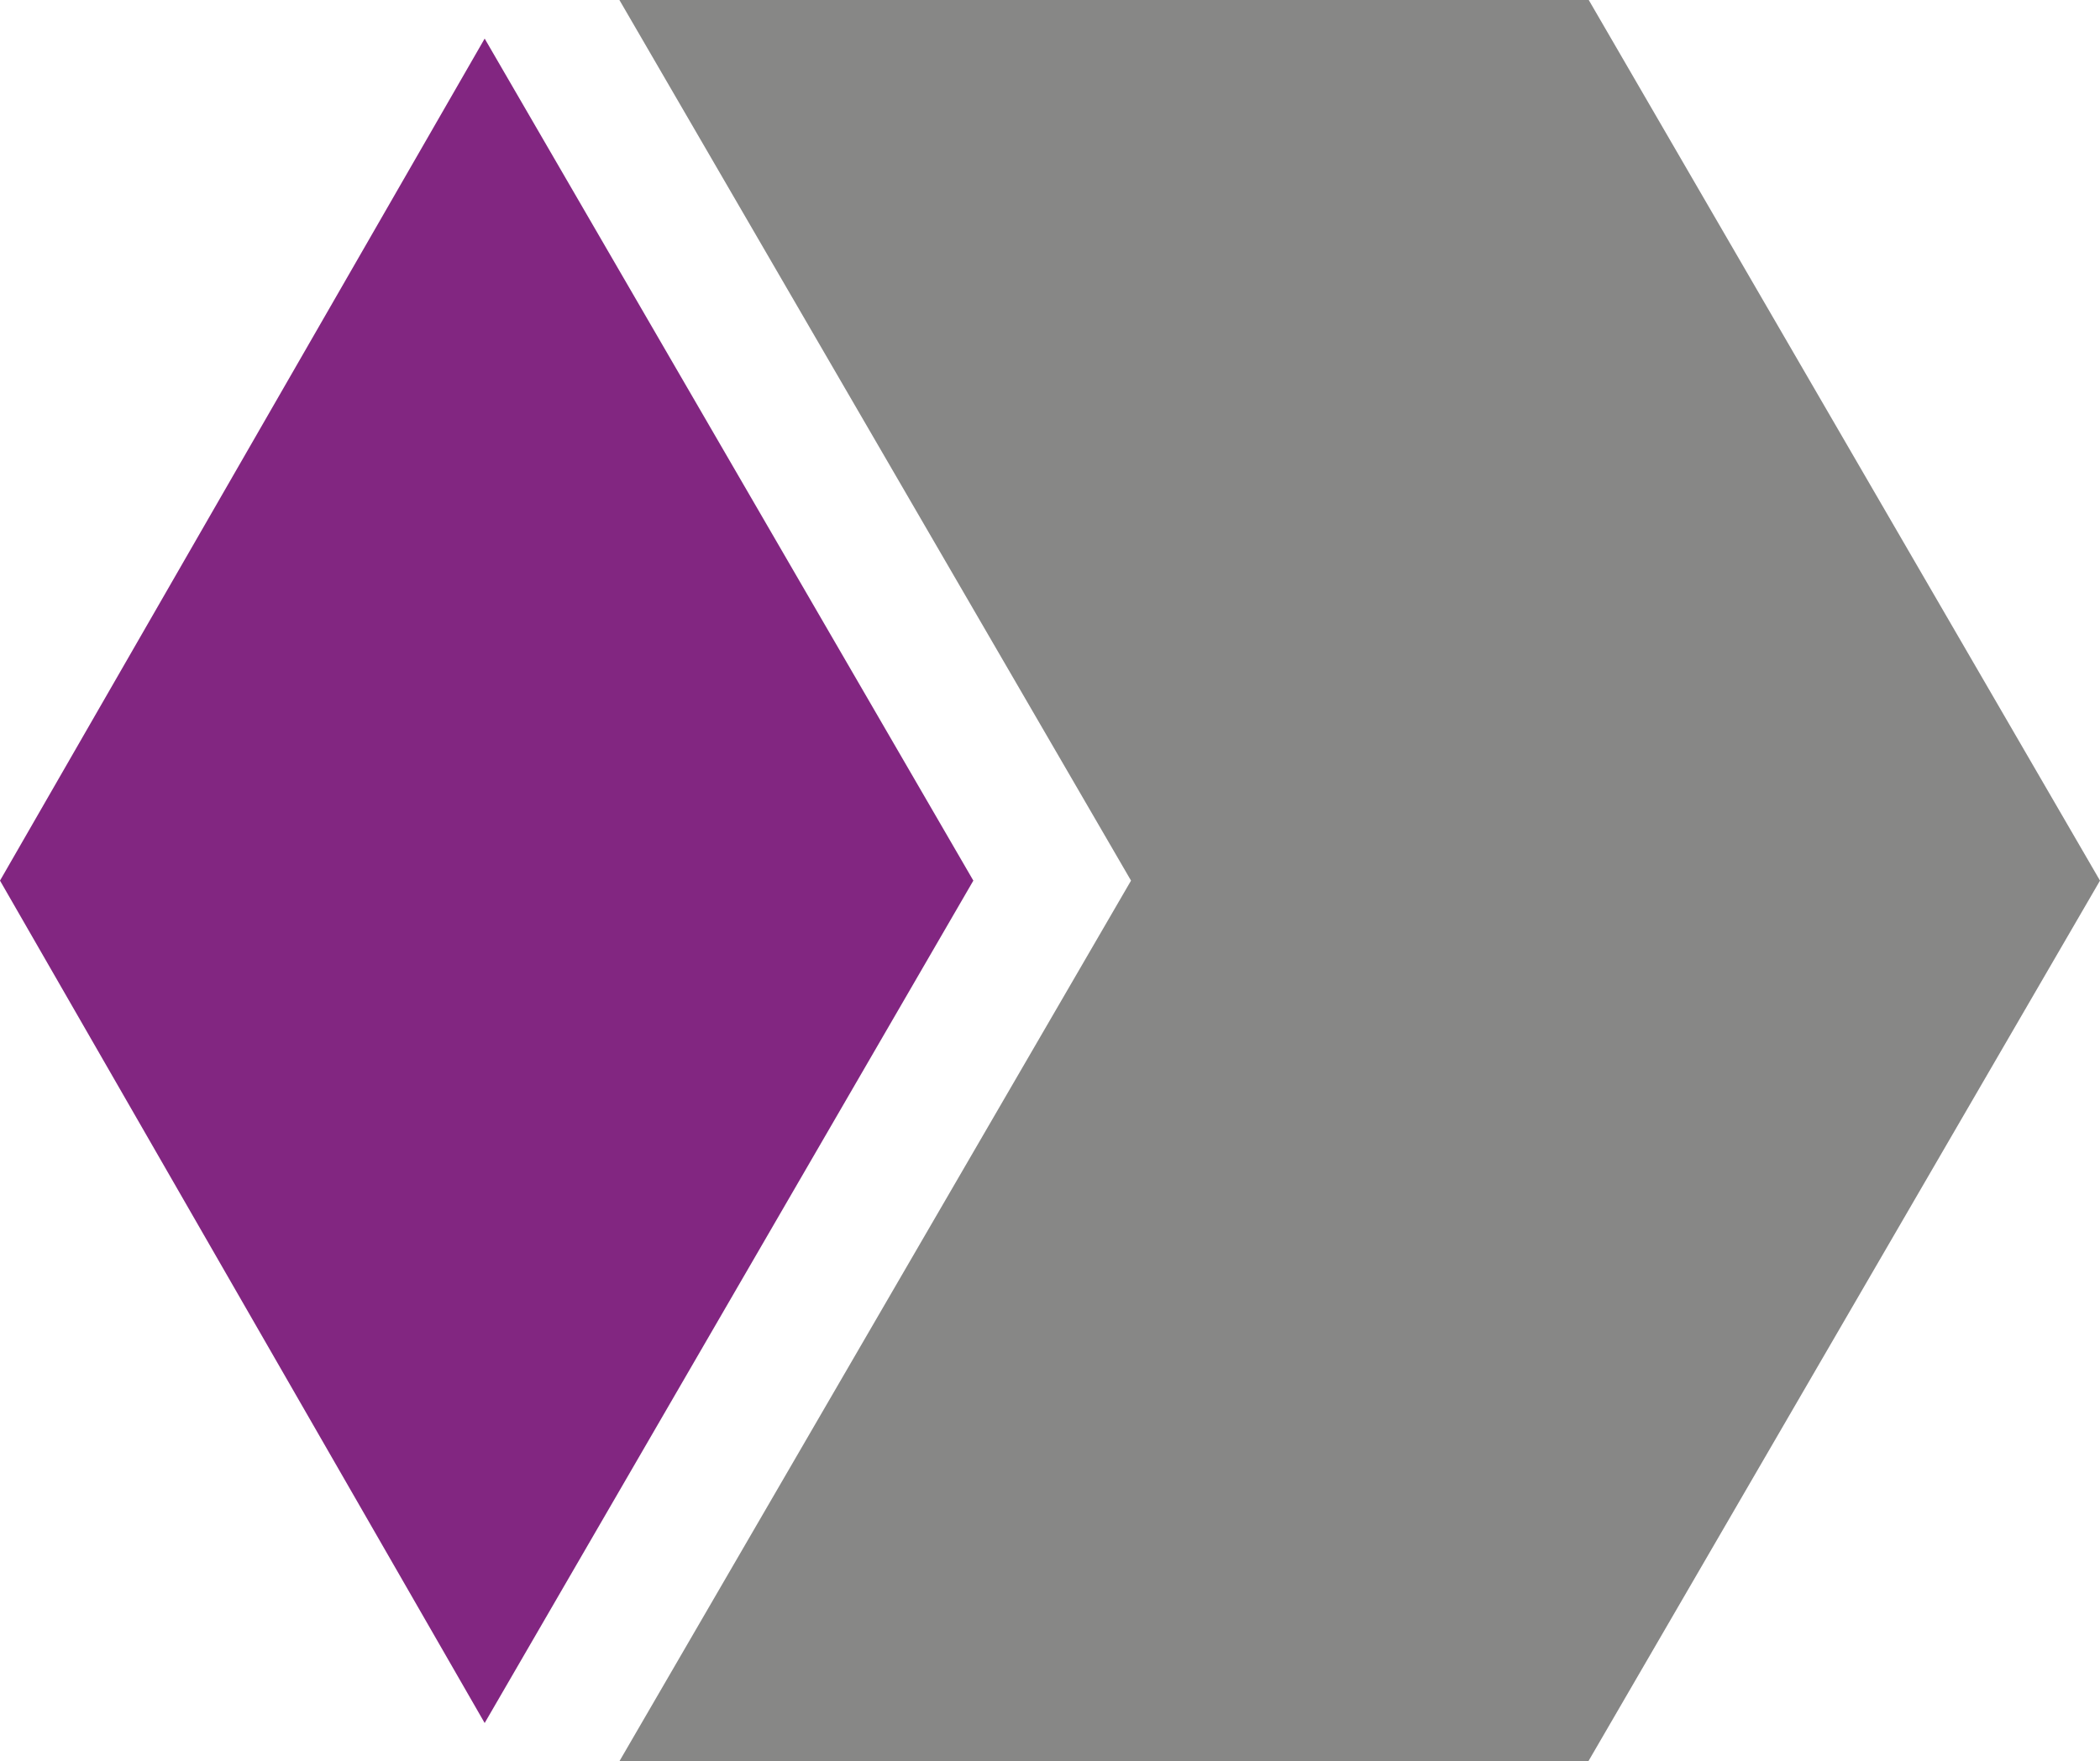
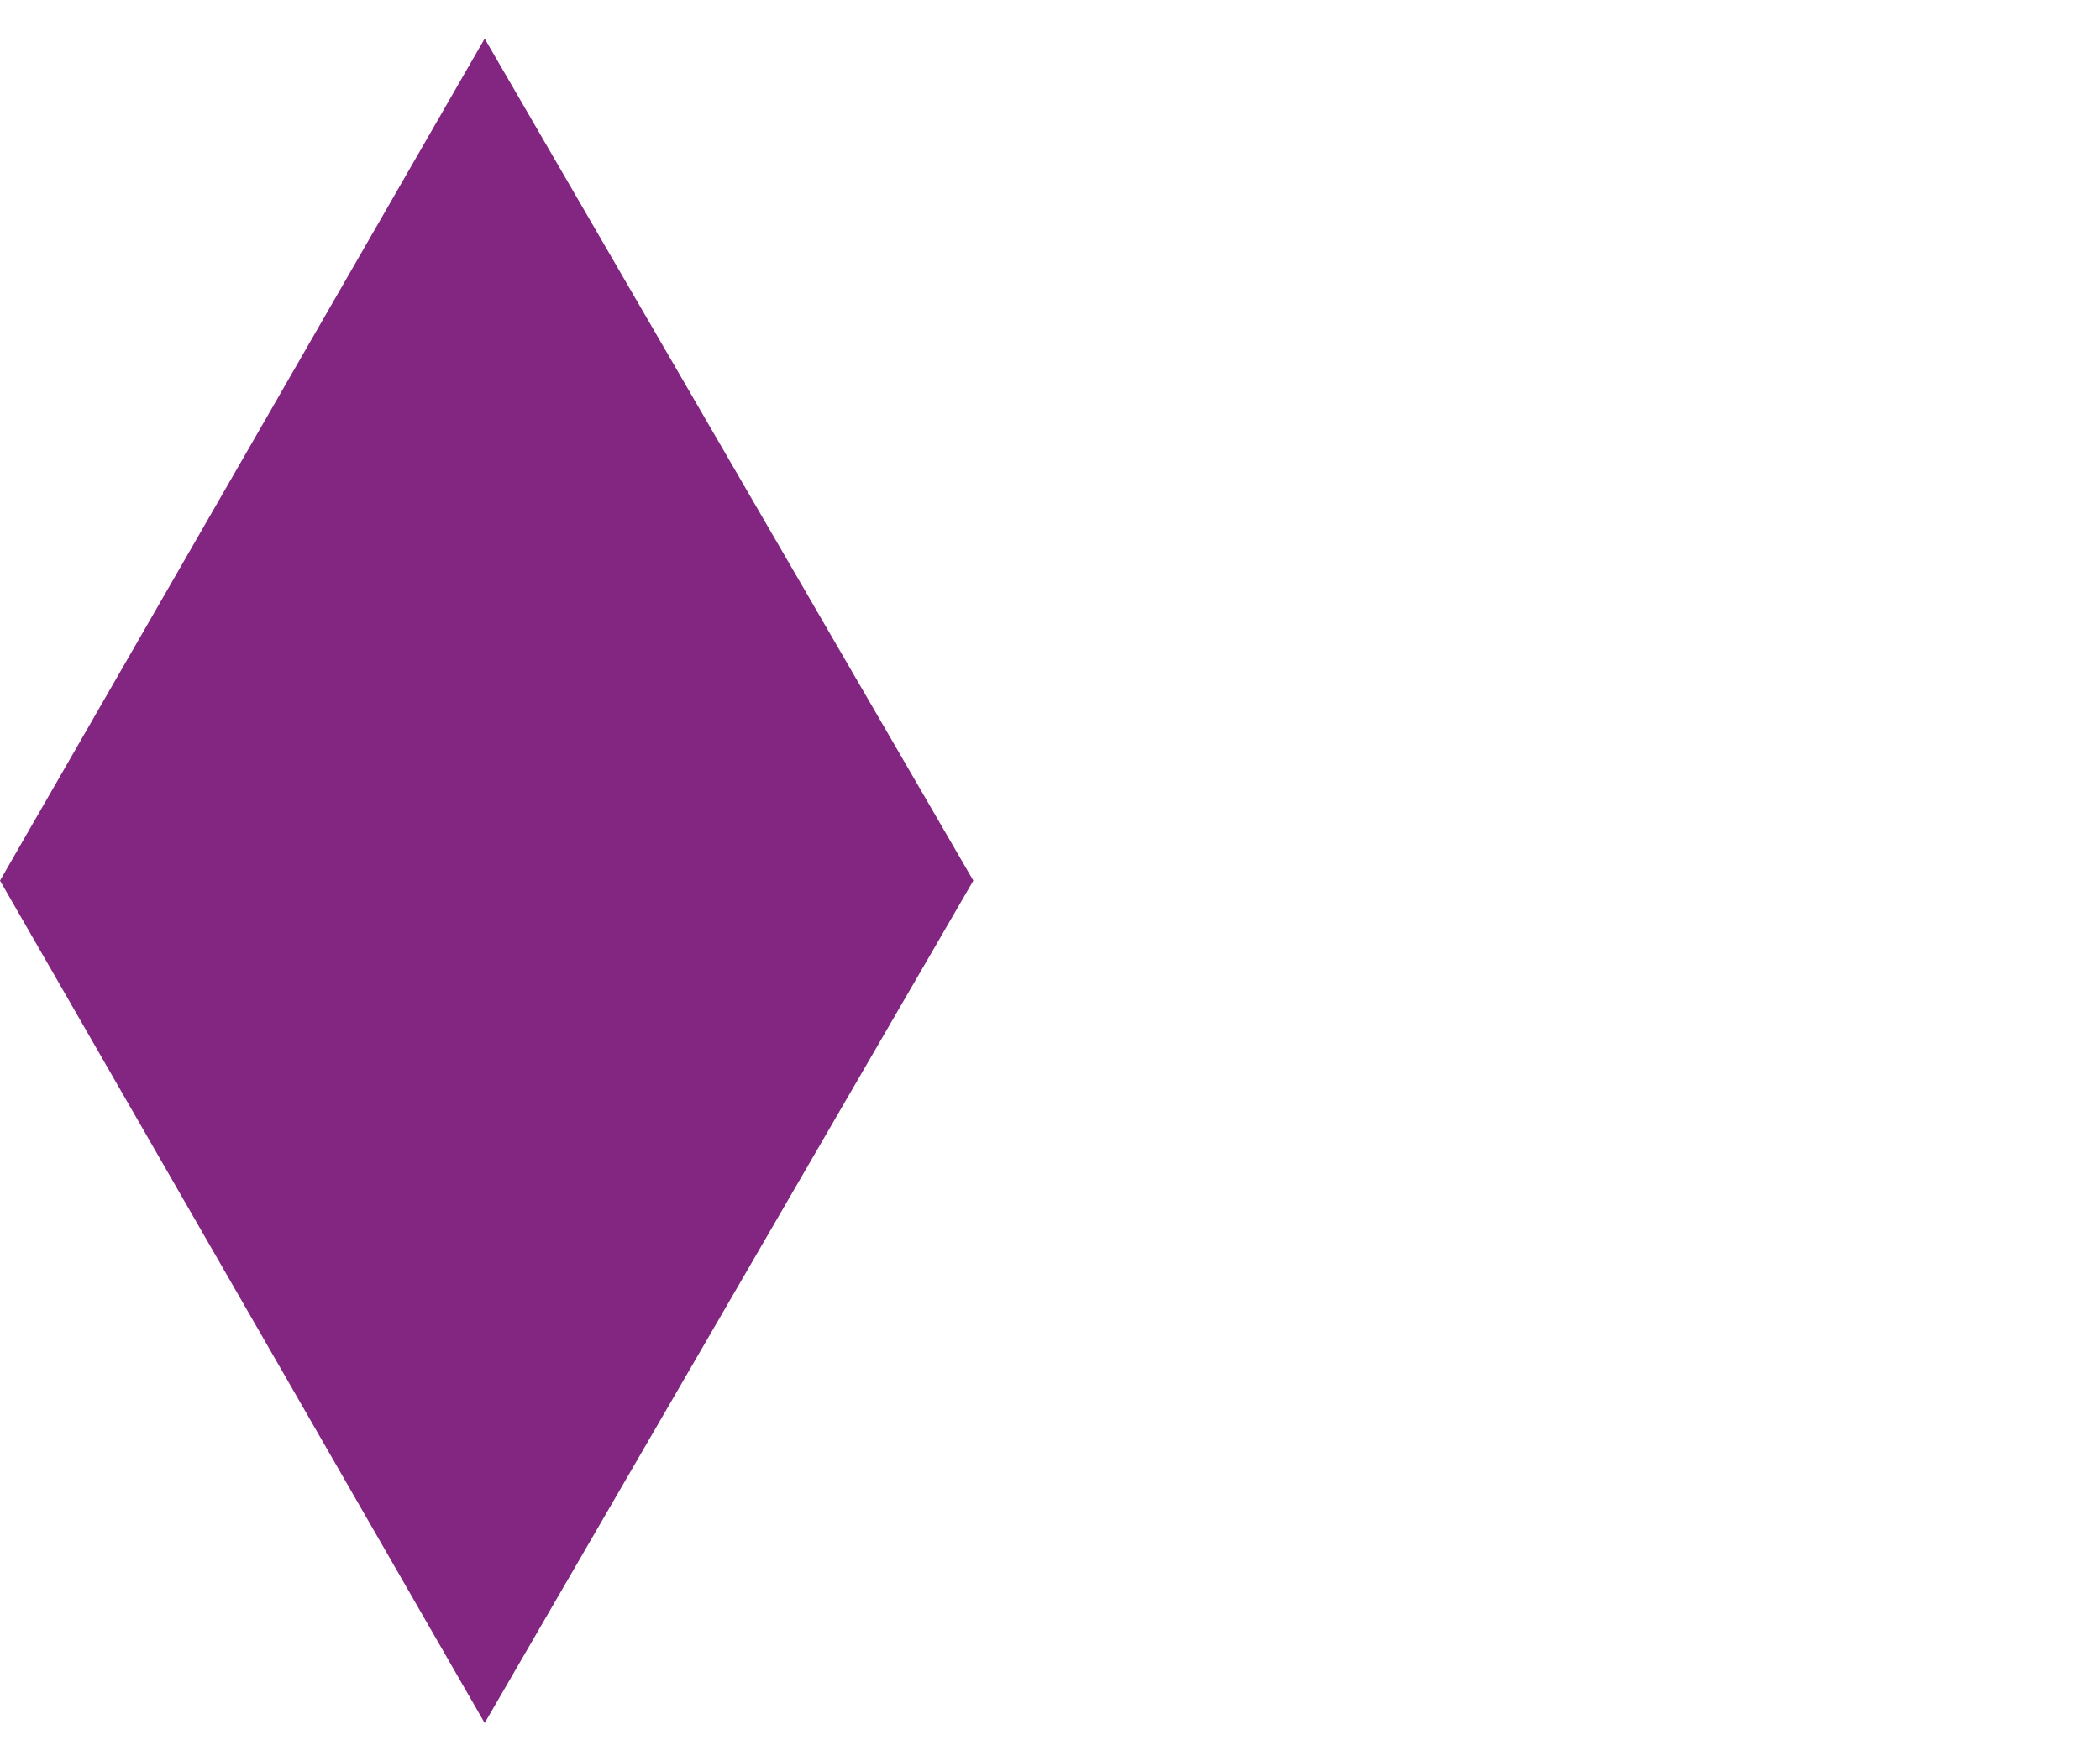
<svg xmlns="http://www.w3.org/2000/svg" version="1.1" id="Ebene_1" x="0px" y="0px" viewBox="0 0 57.67 48.38" style="enable-background:new 0 0 57.67 48.38;" xml:space="preserve">
  <style type="text/css">
	.st0{fill:#878786;}
	.st1{fill:#822681;}
</style>
  <g>
-     <path class="st0" d="M57.67,24.19L43.62,48.38H17.01l14.05-24.19L17.01,0h26.62L57.67,24.19z" />
    <path class="st1" d="M13.31,47.33L0,24.19L13.31,1.06l13.42,23.13L13.31,47.33z" />
  </g>
</svg>